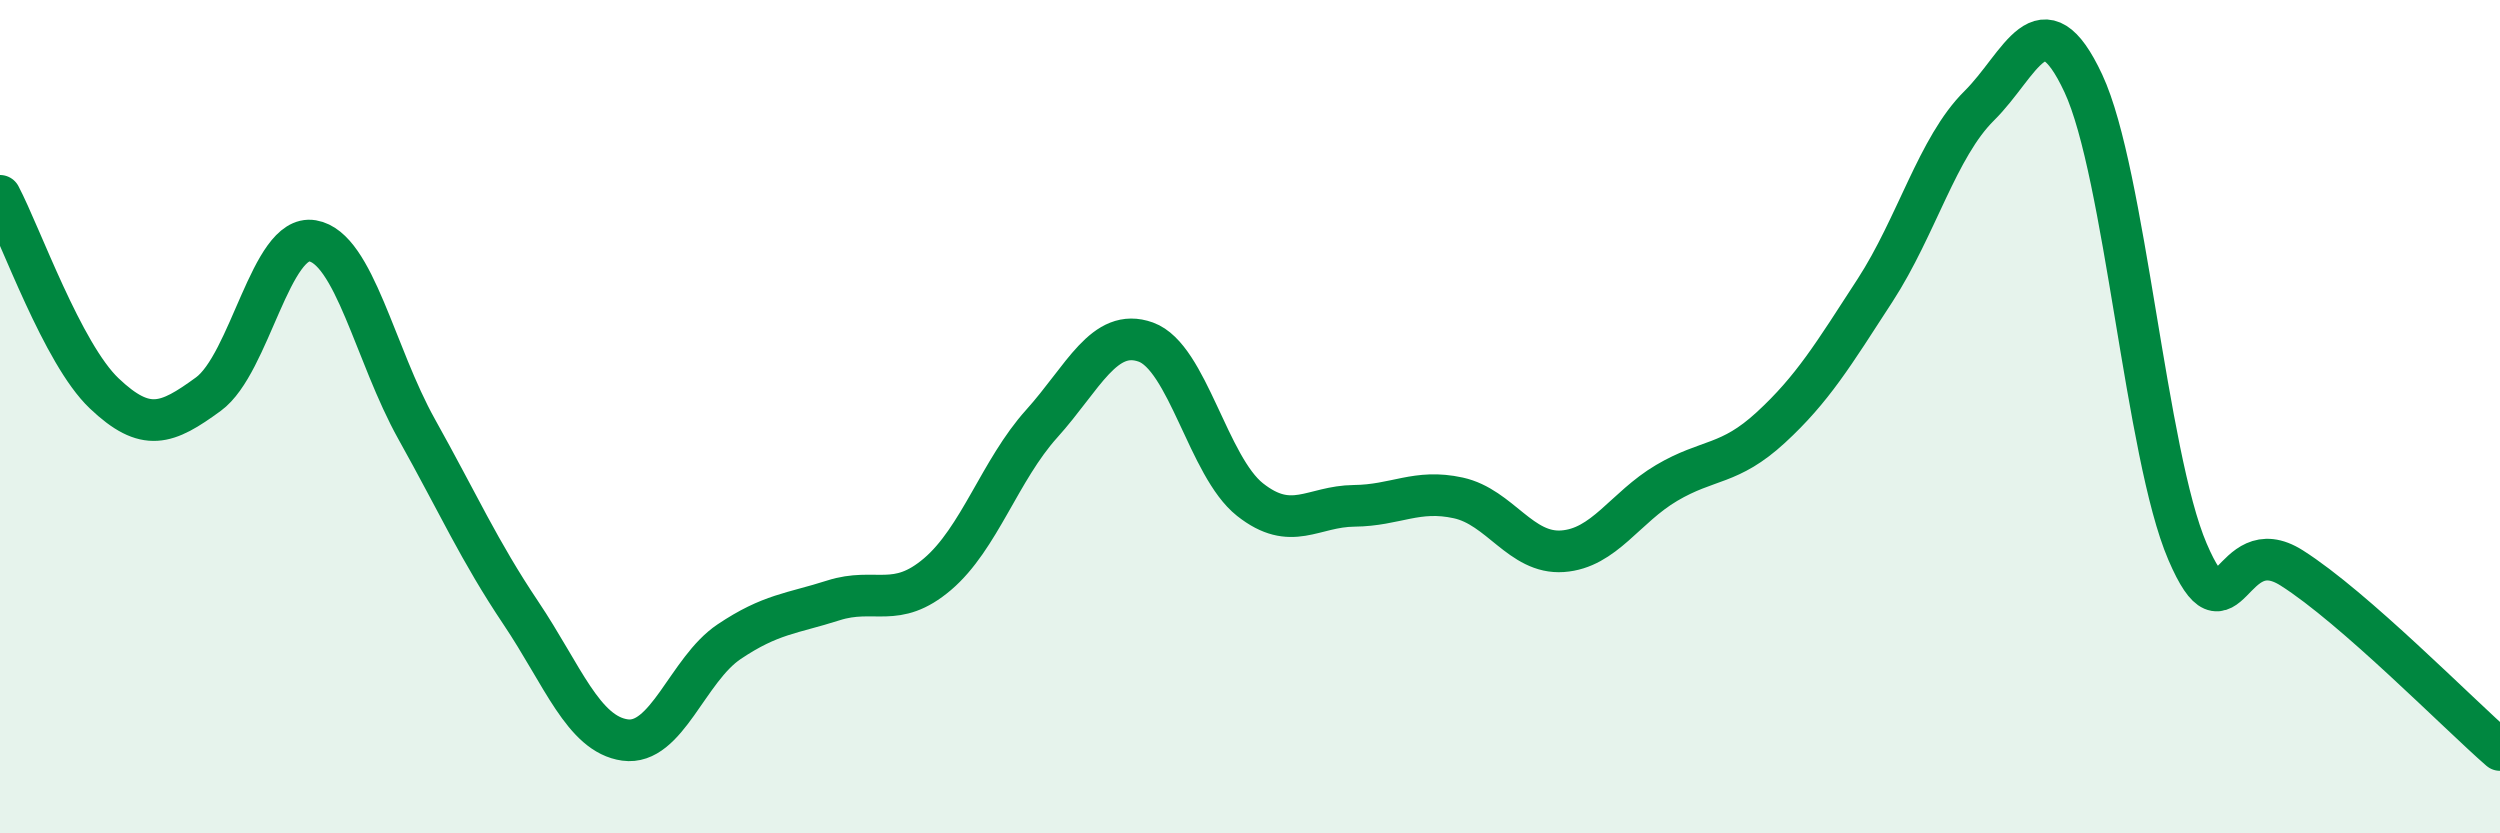
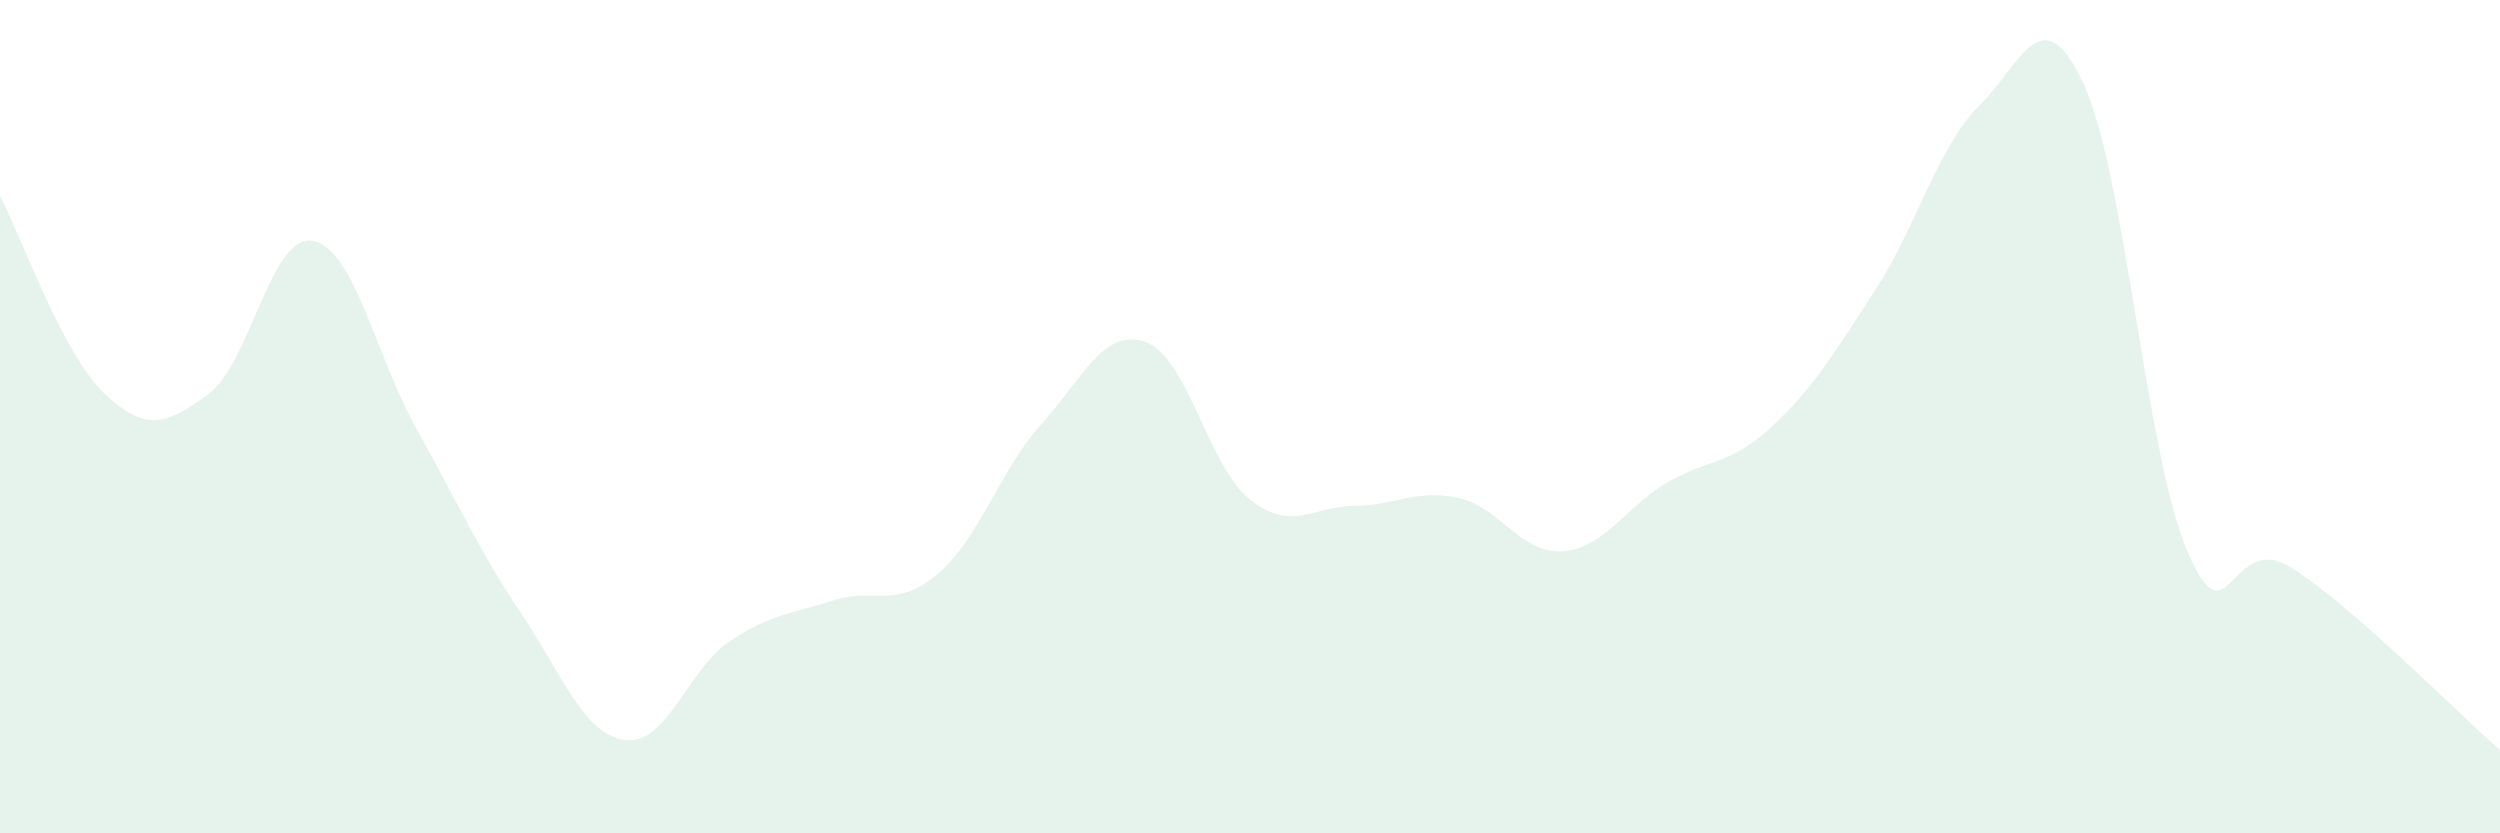
<svg xmlns="http://www.w3.org/2000/svg" width="60" height="20" viewBox="0 0 60 20">
  <path d="M 0,4.7 C 0.5,5.65 1.5,8.49 2.5,9.44 C 3.5,10.39 4,10.19 5,9.46 C 6,8.73 6.5,5.61 7.5,5.78 C 8.5,5.95 9,8.51 10,10.3 C 11,12.09 11.5,13.22 12.5,14.71 C 13.5,16.2 14,17.62 15,17.76 C 16,17.9 16.5,16.07 17.5,15.4 C 18.5,14.73 19,14.73 20,14.41 C 21,14.09 21.5,14.63 22.5,13.78 C 23.5,12.93 24,11.28 25,10.17 C 26,9.06 26.5,7.85 27.5,8.21 C 28.5,8.57 29,11.2 30,11.99 C 31,12.78 31.5,12.15 32.5,12.14 C 33.5,12.13 34,11.73 35,11.95 C 36,12.17 36.5,13.3 37.5,13.23 C 38.5,13.16 39,12.18 40,11.59 C 41,11 41.5,11.18 42.5,10.26 C 43.5,9.34 44,8.51 45,6.97 C 46,5.43 46.5,3.53 47.5,2.54 C 48.5,1.55 49,-0.14 50,2 C 51,4.14 51.5,10.91 52.5,13.24 C 53.5,15.57 53.5,12.68 55,13.63 C 56.5,14.58 59,17.13 60,18L60 20L0 20Z" fill="#008740" opacity="0.1" stroke-linecap="round" stroke-linejoin="round" />
-   <path d="M 0,4.7 C 0.5,5.65 1.5,8.49 2.5,9.44 C 3.5,10.39 4,10.19 5,9.46 C 6,8.73 6.5,5.61 7.5,5.78 C 8.5,5.95 9,8.51 10,10.3 C 11,12.09 11.5,13.22 12.5,14.71 C 13.5,16.2 14,17.62 15,17.76 C 16,17.9 16.5,16.07 17.5,15.4 C 18.5,14.73 19,14.73 20,14.41 C 21,14.09 21.5,14.63 22.5,13.78 C 23.5,12.93 24,11.28 25,10.17 C 26,9.06 26.5,7.85 27.5,8.21 C 28.5,8.57 29,11.2 30,11.99 C 31,12.78 31.5,12.15 32.5,12.14 C 33.5,12.13 34,11.73 35,11.95 C 36,12.17 36.5,13.3 37.5,13.23 C 38.5,13.16 39,12.18 40,11.59 C 41,11 41.5,11.18 42.5,10.26 C 43.5,9.34 44,8.51 45,6.97 C 46,5.43 46.5,3.53 47.5,2.54 C 48.5,1.55 49,-0.14 50,2 C 51,4.14 51.5,10.91 52.5,13.24 C 53.5,15.57 53.5,12.68 55,13.63 C 56.5,14.58 59,17.13 60,18" stroke="#008740" stroke-width="1" fill="none" stroke-linecap="round" stroke-linejoin="round" />
</svg>